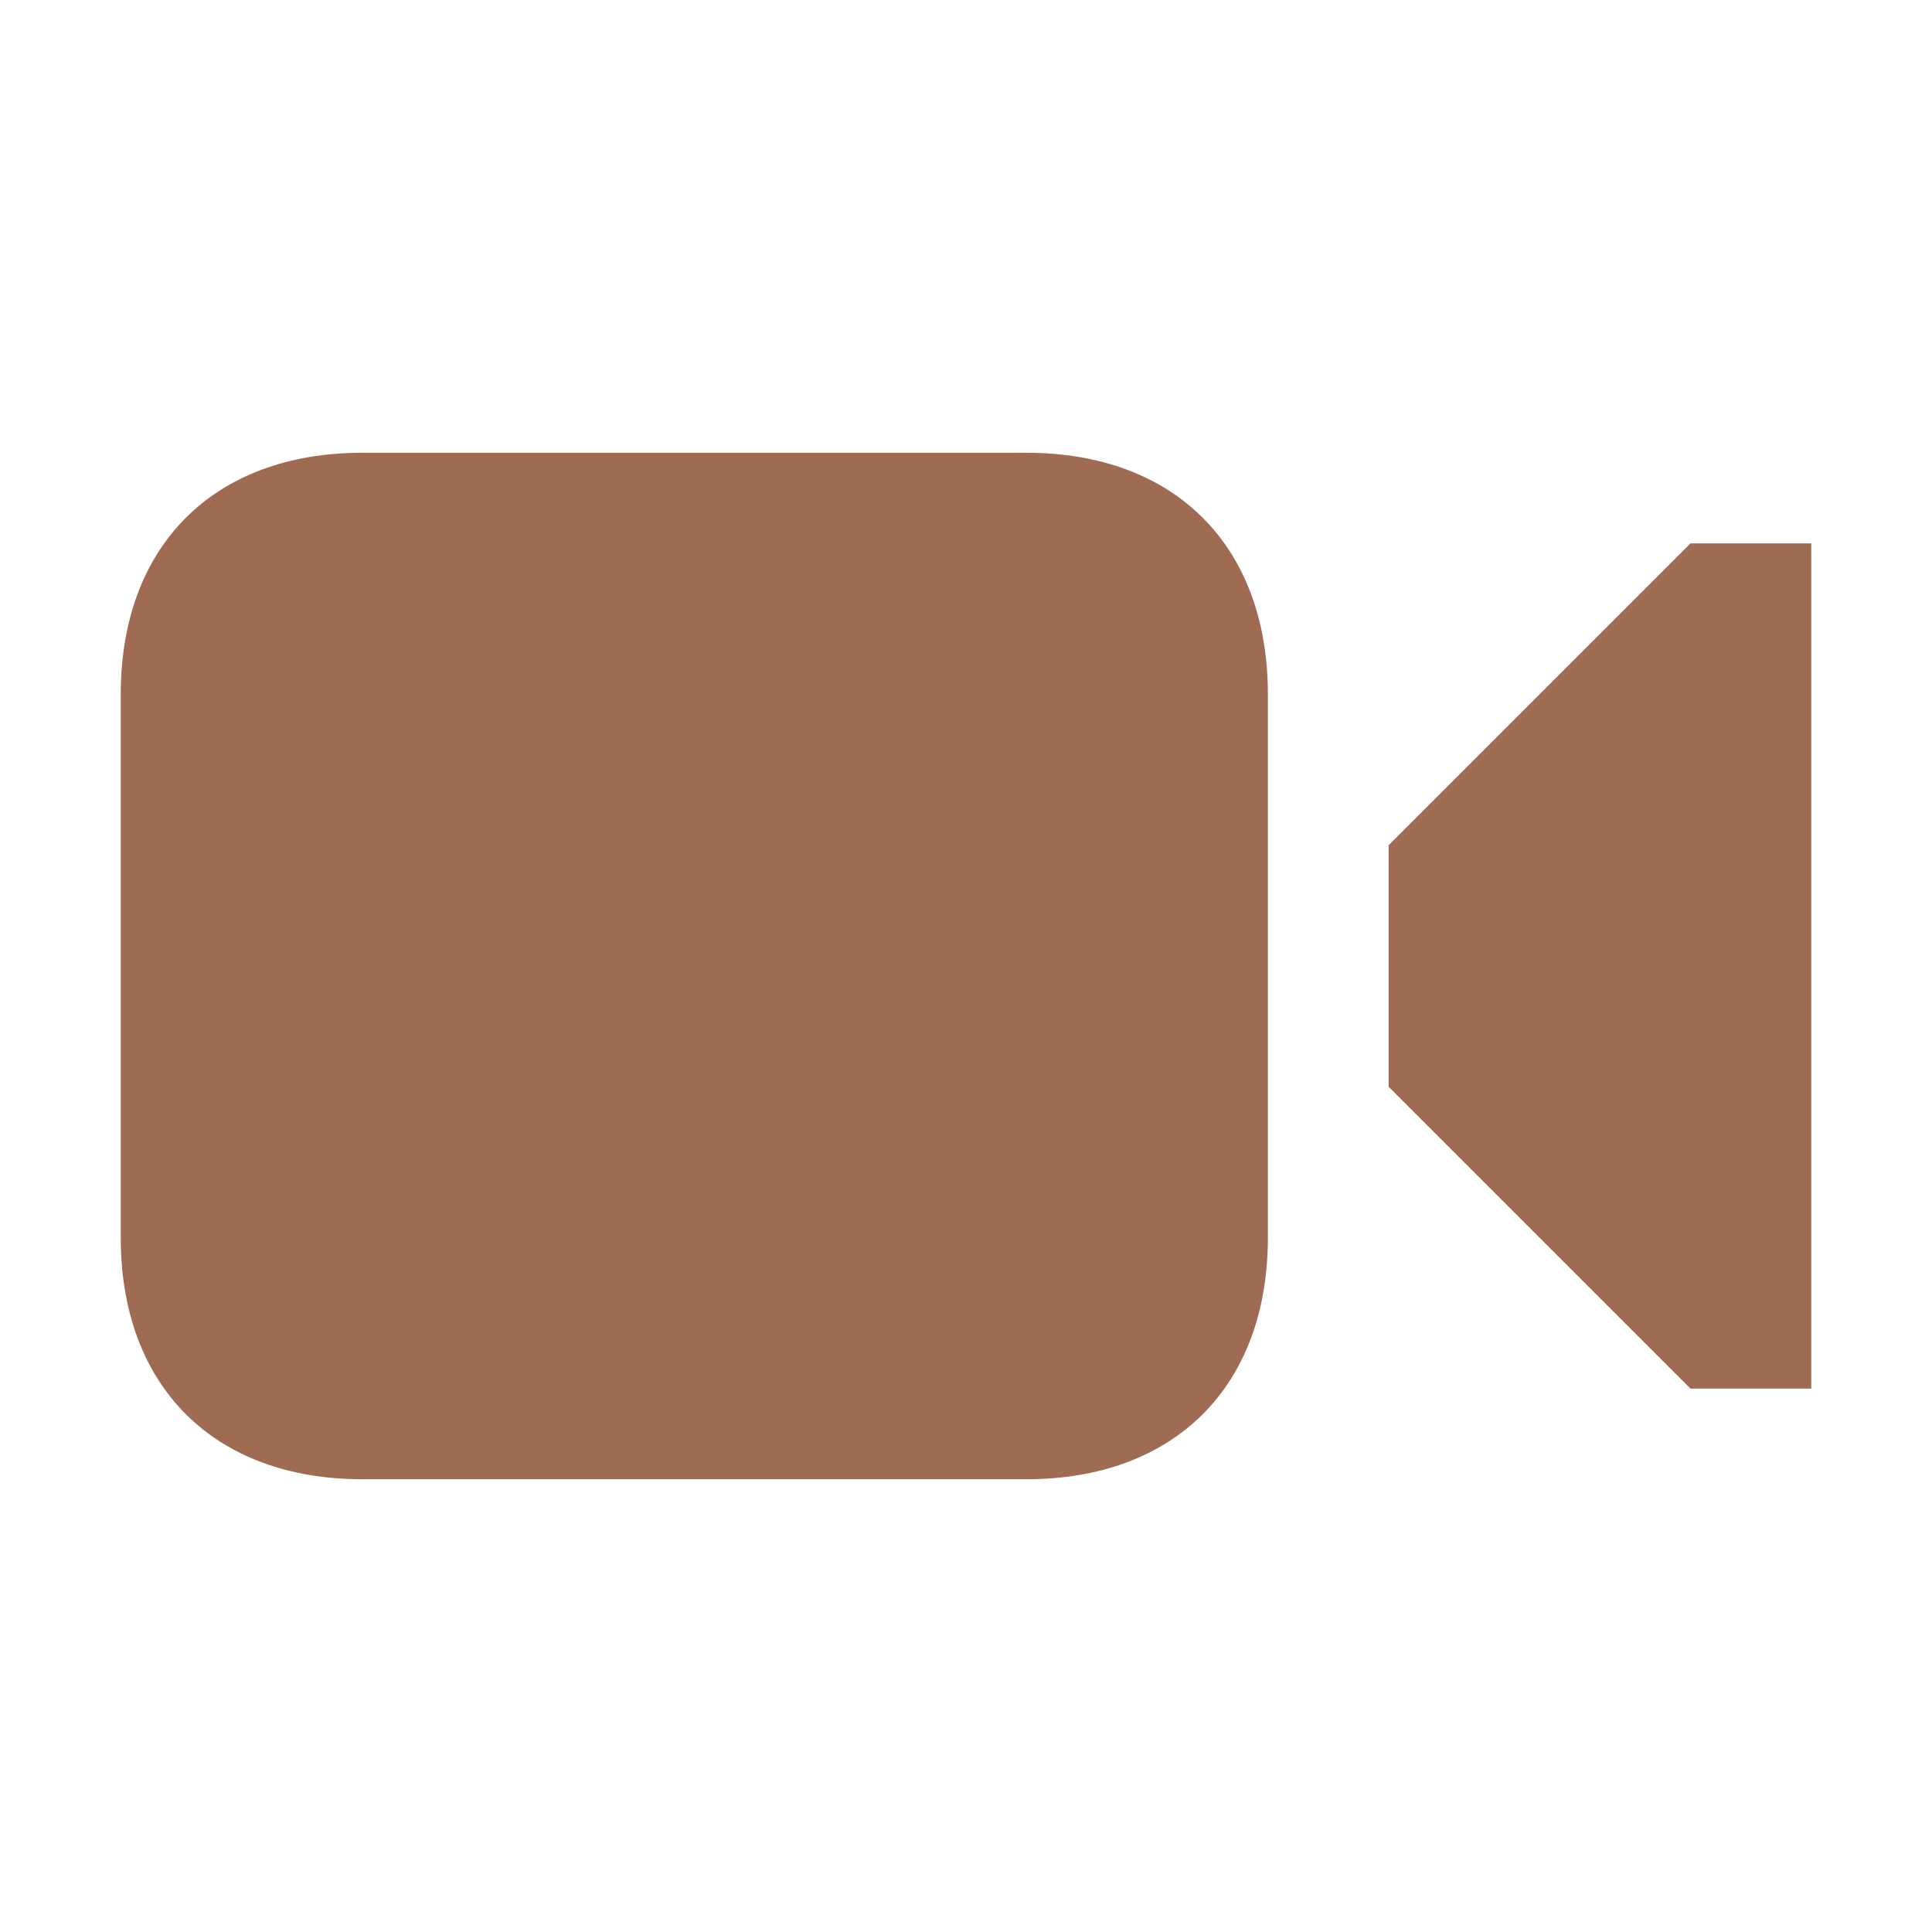
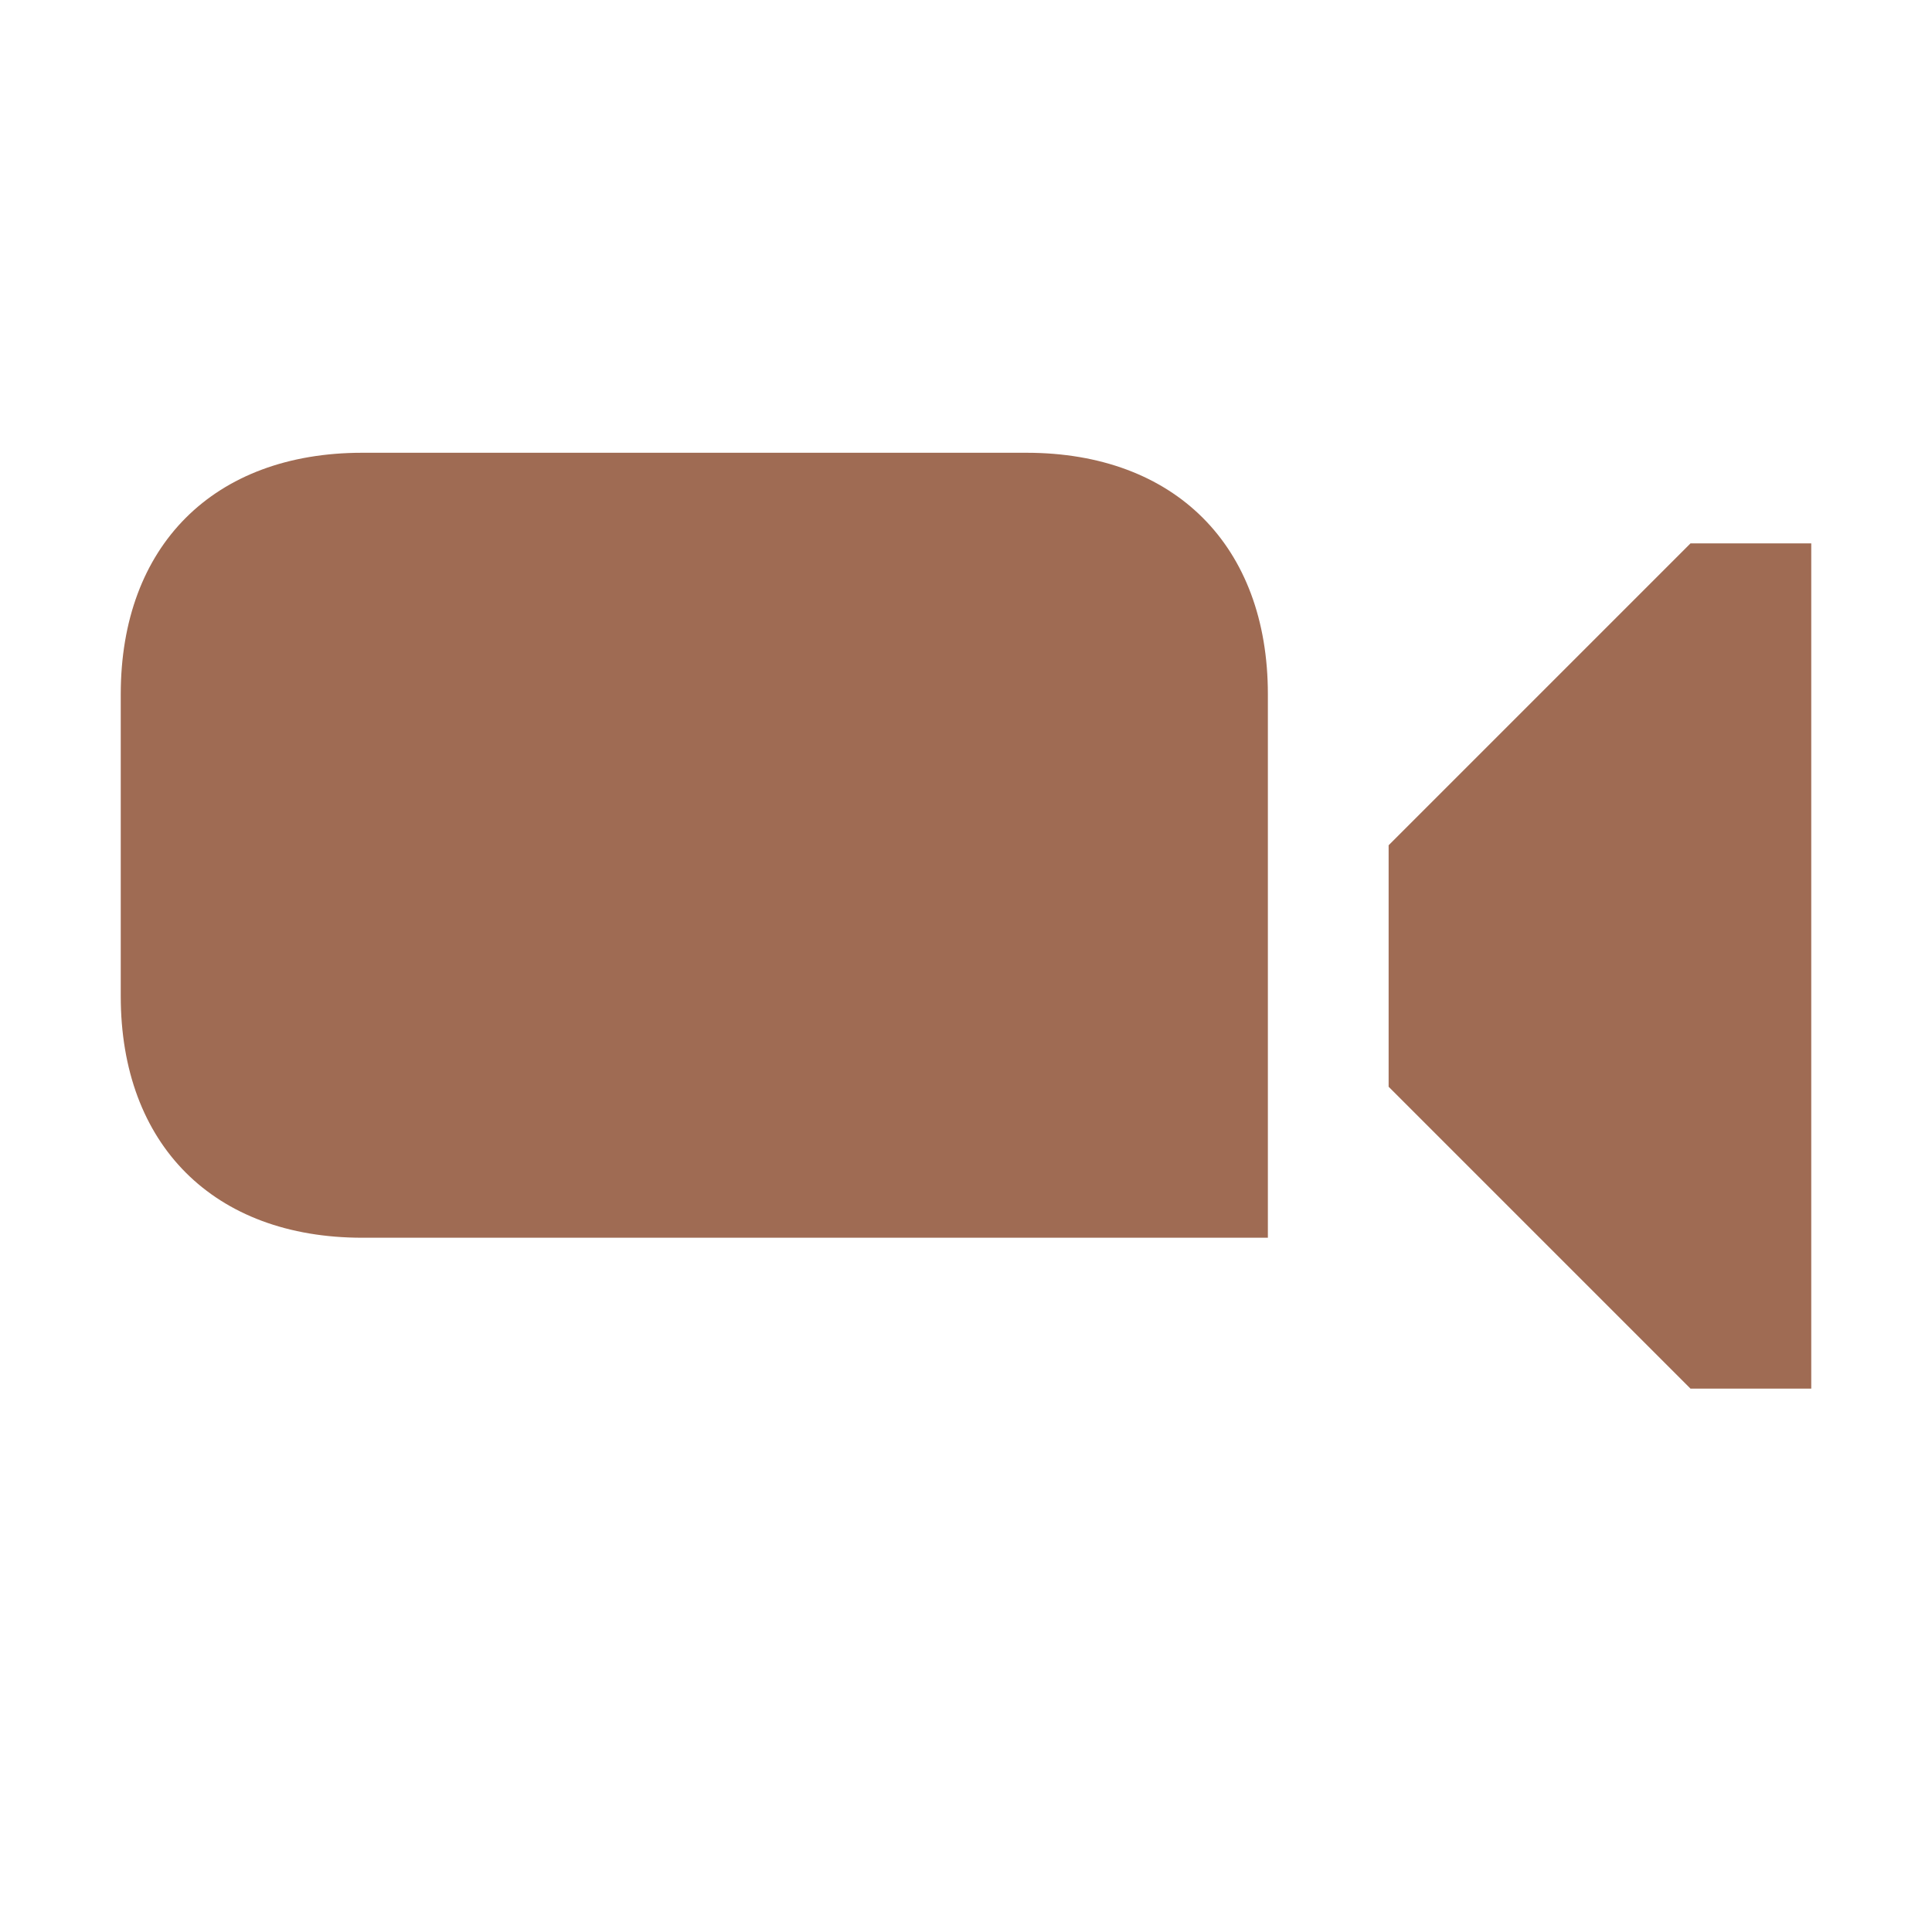
<svg xmlns="http://www.w3.org/2000/svg" viewBox="0 0 20 20" fill="#9F6B53">
-   <path d="M13.125 7.188v5.625c0 1.537-.963 2.5-2.5 2.5H3.75c-1.537 0-2.5-.963-2.5-2.5V7.187c0-1.537.962-2.5 2.5-2.5h6.875c1.537 0 2.5.963 2.5 2.5M17.5 5.625 14.375 8.75v2.5l3.125 3.125h1.25v-8.75z" fill="#9F6B53" />
+   <path d="M13.125 7.188v5.625H3.75c-1.537 0-2.5-.963-2.5-2.5V7.187c0-1.537.962-2.5 2.5-2.5h6.875c1.537 0 2.5.963 2.5 2.5M17.5 5.625 14.375 8.75v2.5l3.125 3.125h1.25v-8.75z" fill="#9F6B53" />
</svg>